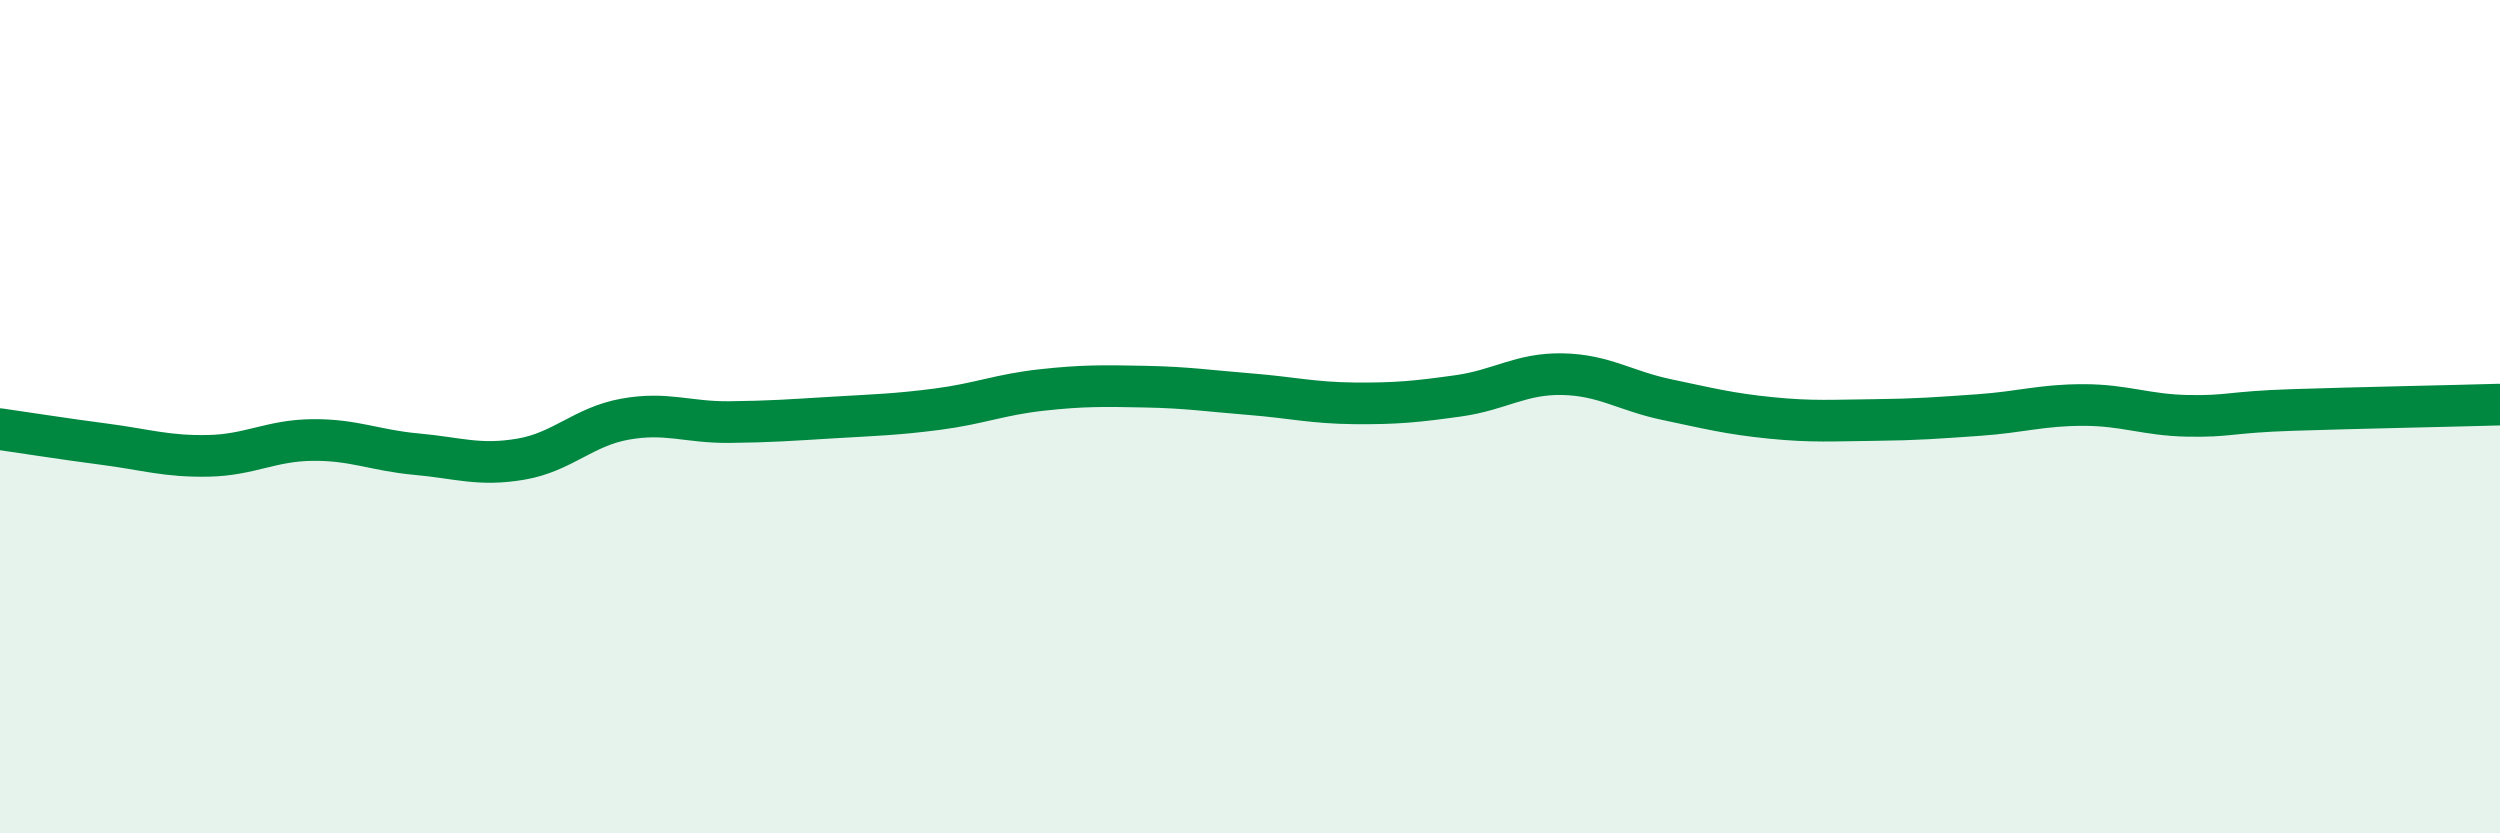
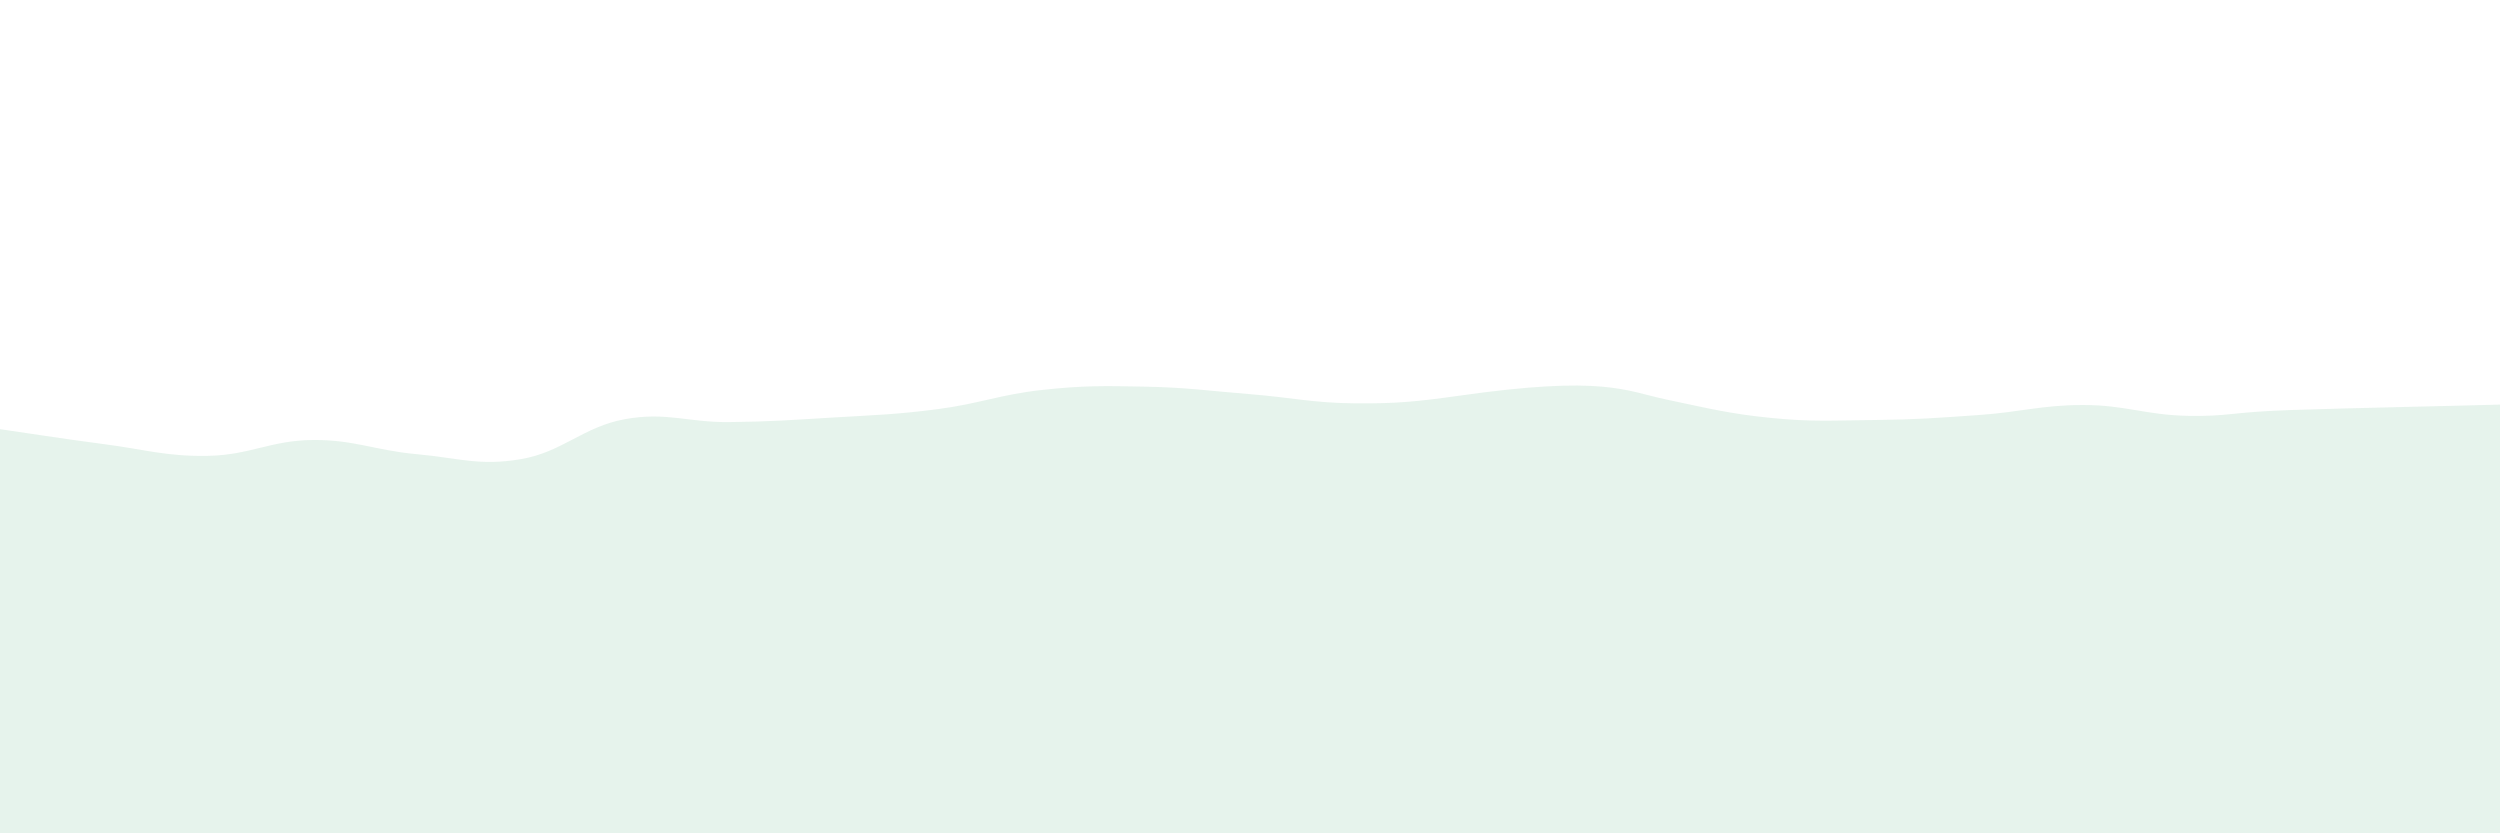
<svg xmlns="http://www.w3.org/2000/svg" width="60" height="20" viewBox="0 0 60 20">
-   <path d="M 0,10.3 C 0.5,10.37 1.5,10.53 2.5,10.66 C 3.5,10.79 4,10.96 5,10.94 C 6,10.92 6.5,10.57 7.5,10.56 C 8.5,10.55 9,10.81 10,10.9 C 11,10.99 11.5,11.19 12.5,11.02 C 13.5,10.85 14,10.24 15,10.06 C 16,9.88 16.5,10.14 17.5,10.13 C 18.5,10.12 19,10.08 20,10.02 C 21,9.96 21.5,9.95 22.5,9.82 C 23.5,9.69 24,9.47 25,9.36 C 26,9.25 26.5,9.26 27.5,9.28 C 28.5,9.3 29,9.38 30,9.46 C 31,9.54 31.5,9.67 32.5,9.68 C 33.5,9.69 34,9.64 35,9.5 C 36,9.36 36.5,8.96 37.5,8.98 C 38.5,9 39,9.38 40,9.59 C 41,9.8 41.5,9.93 42.5,10.03 C 43.5,10.13 44,10.09 45,10.08 C 46,10.07 46.5,10.03 47.5,9.96 C 48.5,9.89 49,9.72 50,9.72 C 51,9.72 51.5,9.96 52.5,9.98 C 53.5,10 53.5,9.89 55,9.84 C 56.5,9.79 59,9.74 60,9.71L60 20L0 20Z" fill="#008740" opacity="0.1" stroke-linecap="round" stroke-linejoin="round" />
-   <path d="M 0,10.3 C 0.5,10.37 1.5,10.53 2.5,10.66 C 3.5,10.79 4,10.96 5,10.94 C 6,10.92 6.5,10.57 7.5,10.56 C 8.5,10.55 9,10.81 10,10.9 C 11,10.99 11.5,11.19 12.5,11.02 C 13.5,10.85 14,10.24 15,10.06 C 16,9.88 16.5,10.14 17.5,10.13 C 18.5,10.12 19,10.08 20,10.02 C 21,9.96 21.5,9.95 22.5,9.82 C 23.5,9.69 24,9.47 25,9.36 C 26,9.25 26.5,9.26 27.5,9.28 C 28.5,9.3 29,9.38 30,9.46 C 31,9.54 31.5,9.67 32.5,9.68 C 33.5,9.69 34,9.64 35,9.5 C 36,9.36 36.5,8.96 37.5,8.98 C 38.5,9 39,9.38 40,9.59 C 41,9.8 41.5,9.93 42.5,10.03 C 43.5,10.13 44,10.09 45,10.08 C 46,10.07 46.5,10.03 47.5,9.96 C 48.5,9.89 49,9.72 50,9.72 C 51,9.72 51.5,9.96 52.5,9.98 C 53.5,10 53.5,9.89 55,9.84 C 56.5,9.79 59,9.74 60,9.71" stroke="#008740" stroke-width="1" fill="none" stroke-linecap="round" stroke-linejoin="round" />
+   <path d="M 0,10.3 C 0.5,10.37 1.5,10.53 2.5,10.66 C 3.5,10.79 4,10.96 5,10.94 C 6,10.92 6.5,10.57 7.5,10.56 C 8.5,10.55 9,10.81 10,10.9 C 11,10.99 11.5,11.19 12.5,11.02 C 13.5,10.85 14,10.24 15,10.06 C 16,9.88 16.5,10.14 17.5,10.13 C 18.5,10.12 19,10.08 20,10.02 C 21,9.96 21.5,9.95 22.5,9.82 C 23.5,9.69 24,9.47 25,9.36 C 26,9.25 26.5,9.26 27.5,9.28 C 28.5,9.3 29,9.38 30,9.46 C 31,9.54 31.5,9.67 32.5,9.68 C 33.5,9.69 34,9.64 35,9.5 C 38.5,9 39,9.38 40,9.59 C 41,9.8 41.5,9.93 42.5,10.03 C 43.5,10.13 44,10.09 45,10.08 C 46,10.07 46.5,10.03 47.5,9.96 C 48.5,9.89 49,9.72 50,9.72 C 51,9.72 51.5,9.96 52.5,9.98 C 53.5,10 53.5,9.89 55,9.84 C 56.5,9.79 59,9.74 60,9.71L60 20L0 20Z" fill="#008740" opacity="0.1" stroke-linecap="round" stroke-linejoin="round" />
</svg>